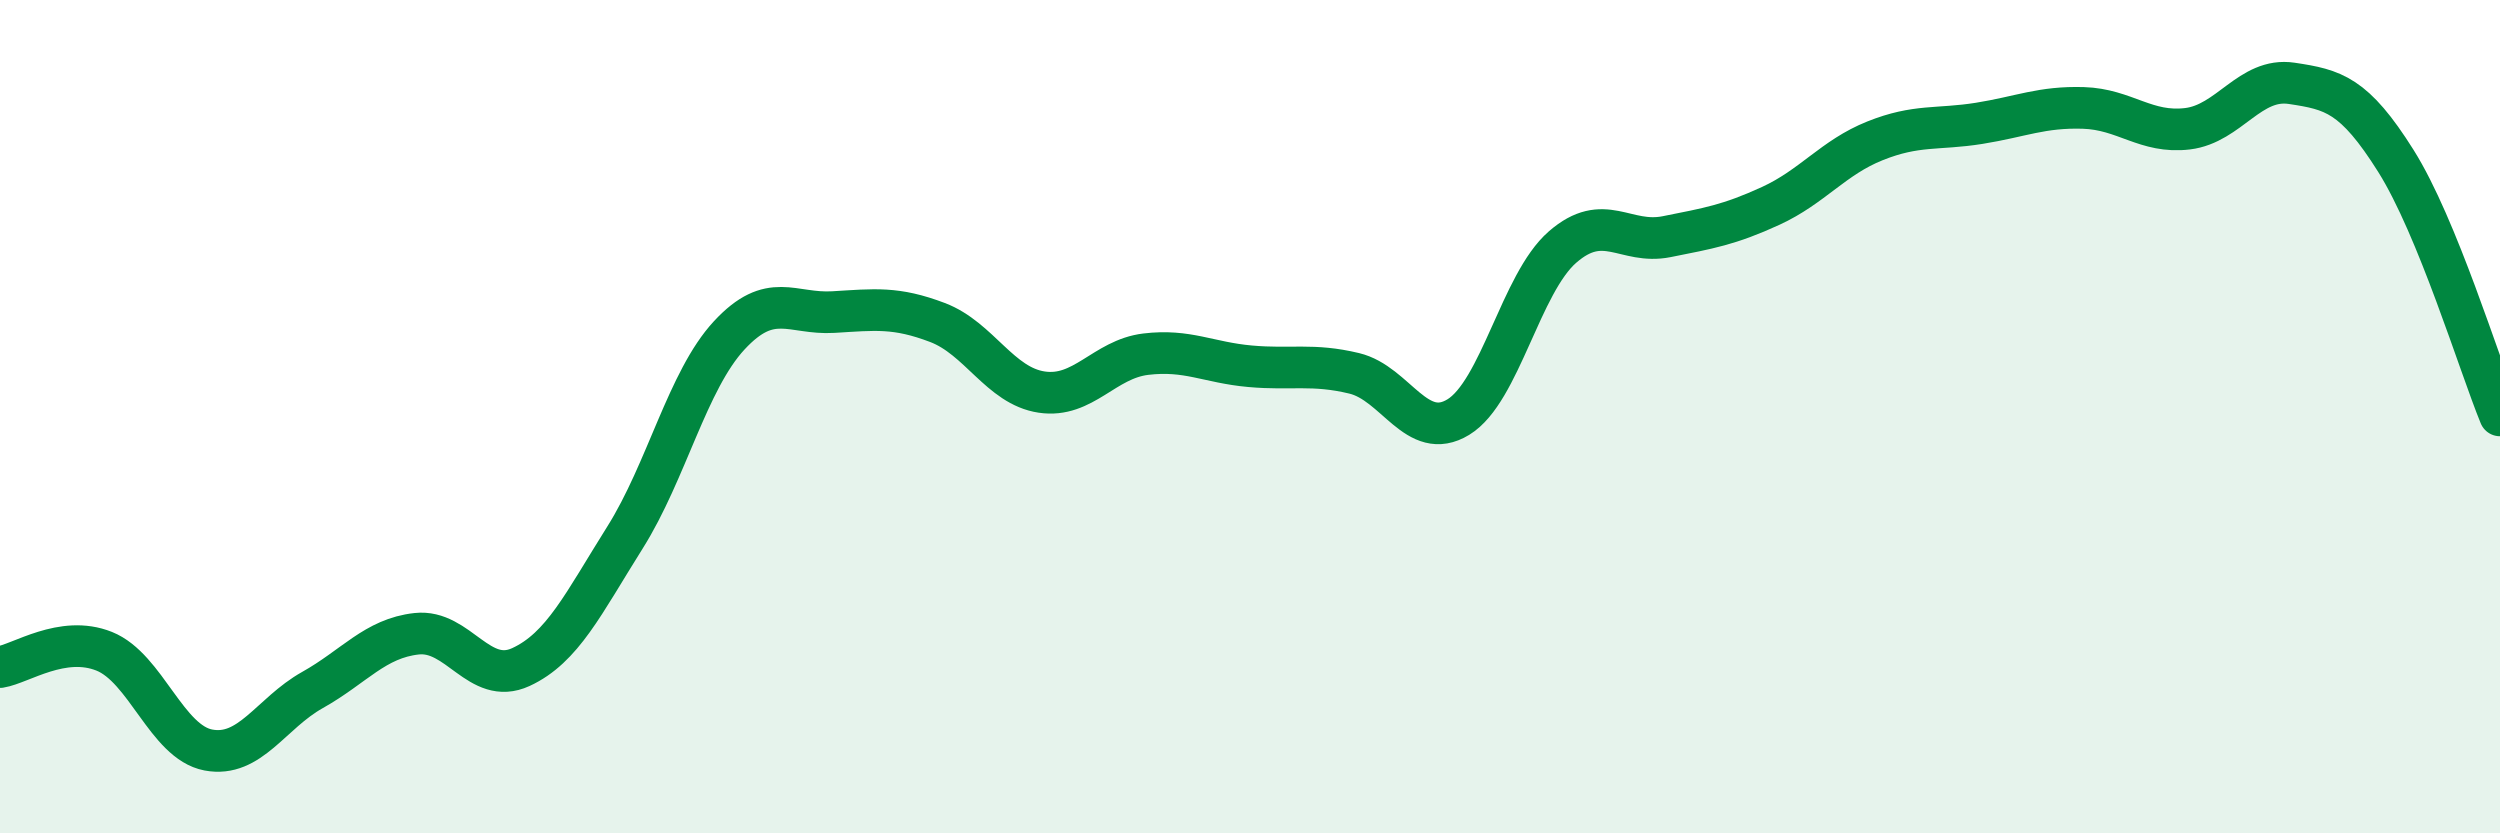
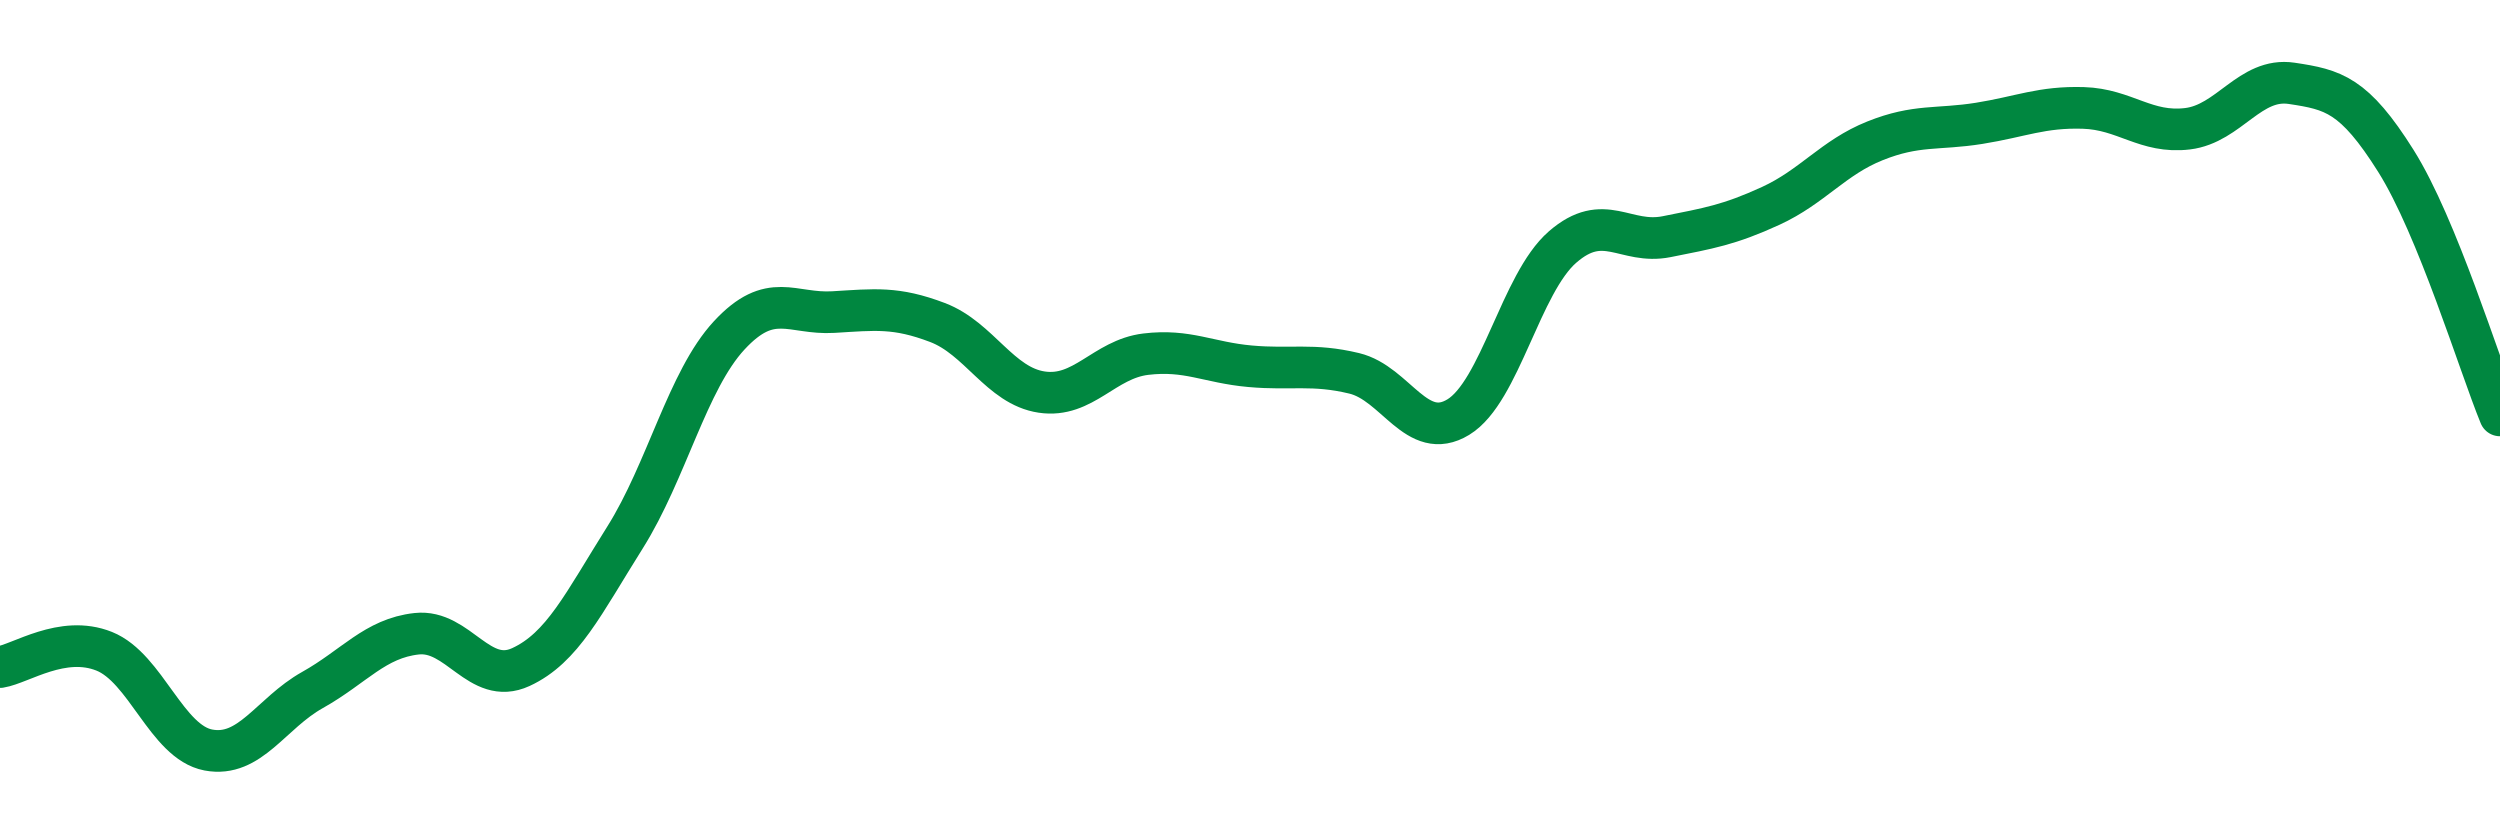
<svg xmlns="http://www.w3.org/2000/svg" width="60" height="20" viewBox="0 0 60 20">
-   <path d="M 0,16.01 C 0.5,15.93 1.5,15.23 2.5,15.63 C 3.5,16.03 4,17.81 5,18 C 6,18.19 6.5,17.12 7.5,16.56 C 8.5,16 9,15.32 10,15.21 C 11,15.1 11.5,16.47 12.5,16.01 C 13.5,15.55 14,14.49 15,12.9 C 16,11.31 16.5,9.13 17.5,8.05 C 18.5,6.97 19,7.55 20,7.49 C 21,7.43 21.5,7.36 22.5,7.74 C 23.5,8.12 24,9.26 25,9.41 C 26,9.56 26.5,8.62 27.5,8.5 C 28.5,8.38 29,8.7 30,8.79 C 31,8.88 31.5,8.72 32.5,8.96 C 33.5,9.2 34,10.62 35,10.01 C 36,9.4 36.5,6.8 37.5,5.93 C 38.5,5.06 39,5.88 40,5.68 C 41,5.48 41.5,5.4 42.5,4.94 C 43.5,4.48 44,3.78 45,3.38 C 46,2.98 46.5,3.12 47.5,2.96 C 48.5,2.8 49,2.56 50,2.59 C 51,2.62 51.5,3.21 52.5,3.09 C 53.5,2.97 54,1.85 55,2 C 56,2.15 56.5,2.27 57.5,3.86 C 58.5,5.45 59.5,8.75 60,9.97L60 20L0 20Z" fill="#008740" opacity="0.1" stroke-linecap="round" stroke-linejoin="round" />
  <path d="M 0,16.01 C 0.5,15.93 1.5,15.23 2.5,15.63 C 3.5,16.03 4,17.81 5,18 C 6,18.19 6.5,17.12 7.5,16.56 C 8.5,16 9,15.32 10,15.21 C 11,15.1 11.5,16.47 12.5,16.01 C 13.5,15.55 14,14.49 15,12.9 C 16,11.31 16.5,9.13 17.5,8.05 C 18.5,6.97 19,7.55 20,7.49 C 21,7.43 21.5,7.36 22.5,7.74 C 23.5,8.12 24,9.26 25,9.41 C 26,9.56 26.5,8.62 27.5,8.5 C 28.5,8.38 29,8.7 30,8.79 C 31,8.88 31.5,8.72 32.5,8.96 C 33.5,9.2 34,10.62 35,10.01 C 36,9.4 36.5,6.8 37.5,5.93 C 38.5,5.06 39,5.88 40,5.68 C 41,5.48 41.5,5.4 42.5,4.94 C 43.5,4.48 44,3.78 45,3.38 C 46,2.98 46.5,3.12 47.5,2.96 C 48.5,2.8 49,2.56 50,2.59 C 51,2.62 51.5,3.21 52.5,3.09 C 53.5,2.97 54,1.85 55,2 C 56,2.15 56.5,2.27 57.5,3.86 C 58.5,5.45 59.5,8.75 60,9.97" stroke="#008740" stroke-width="1" fill="none" stroke-linecap="round" stroke-linejoin="round" />
</svg>